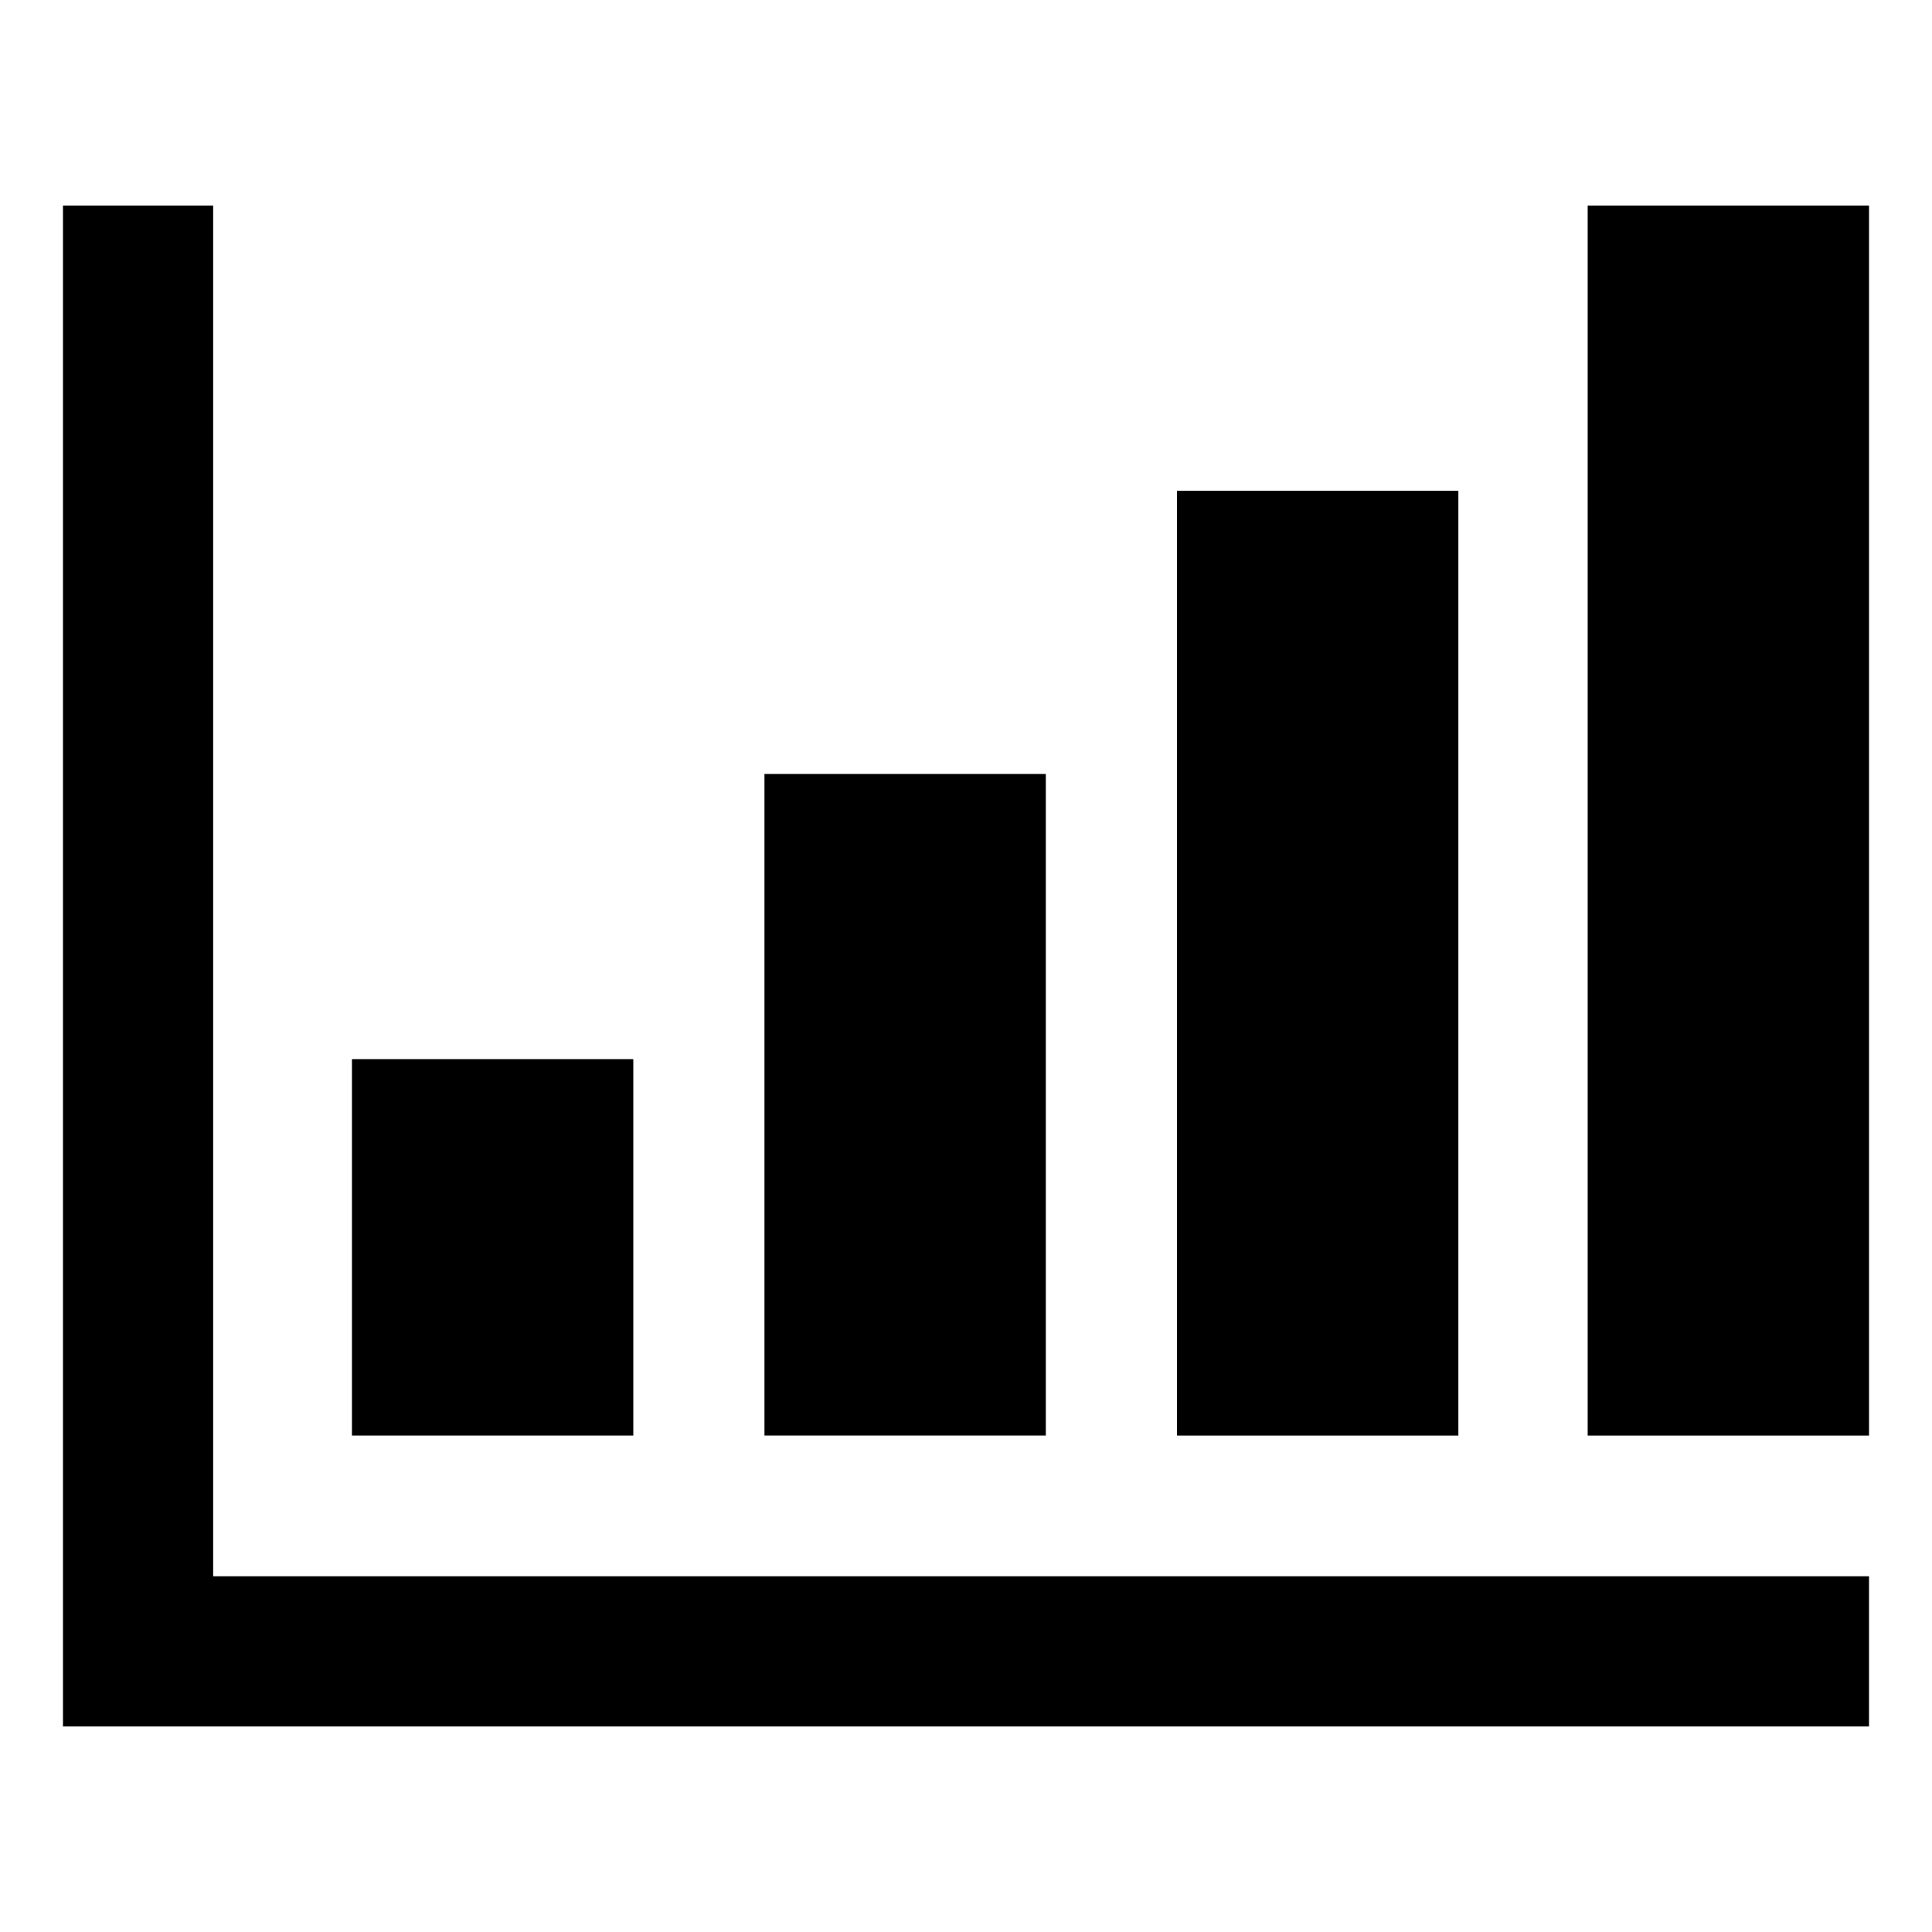
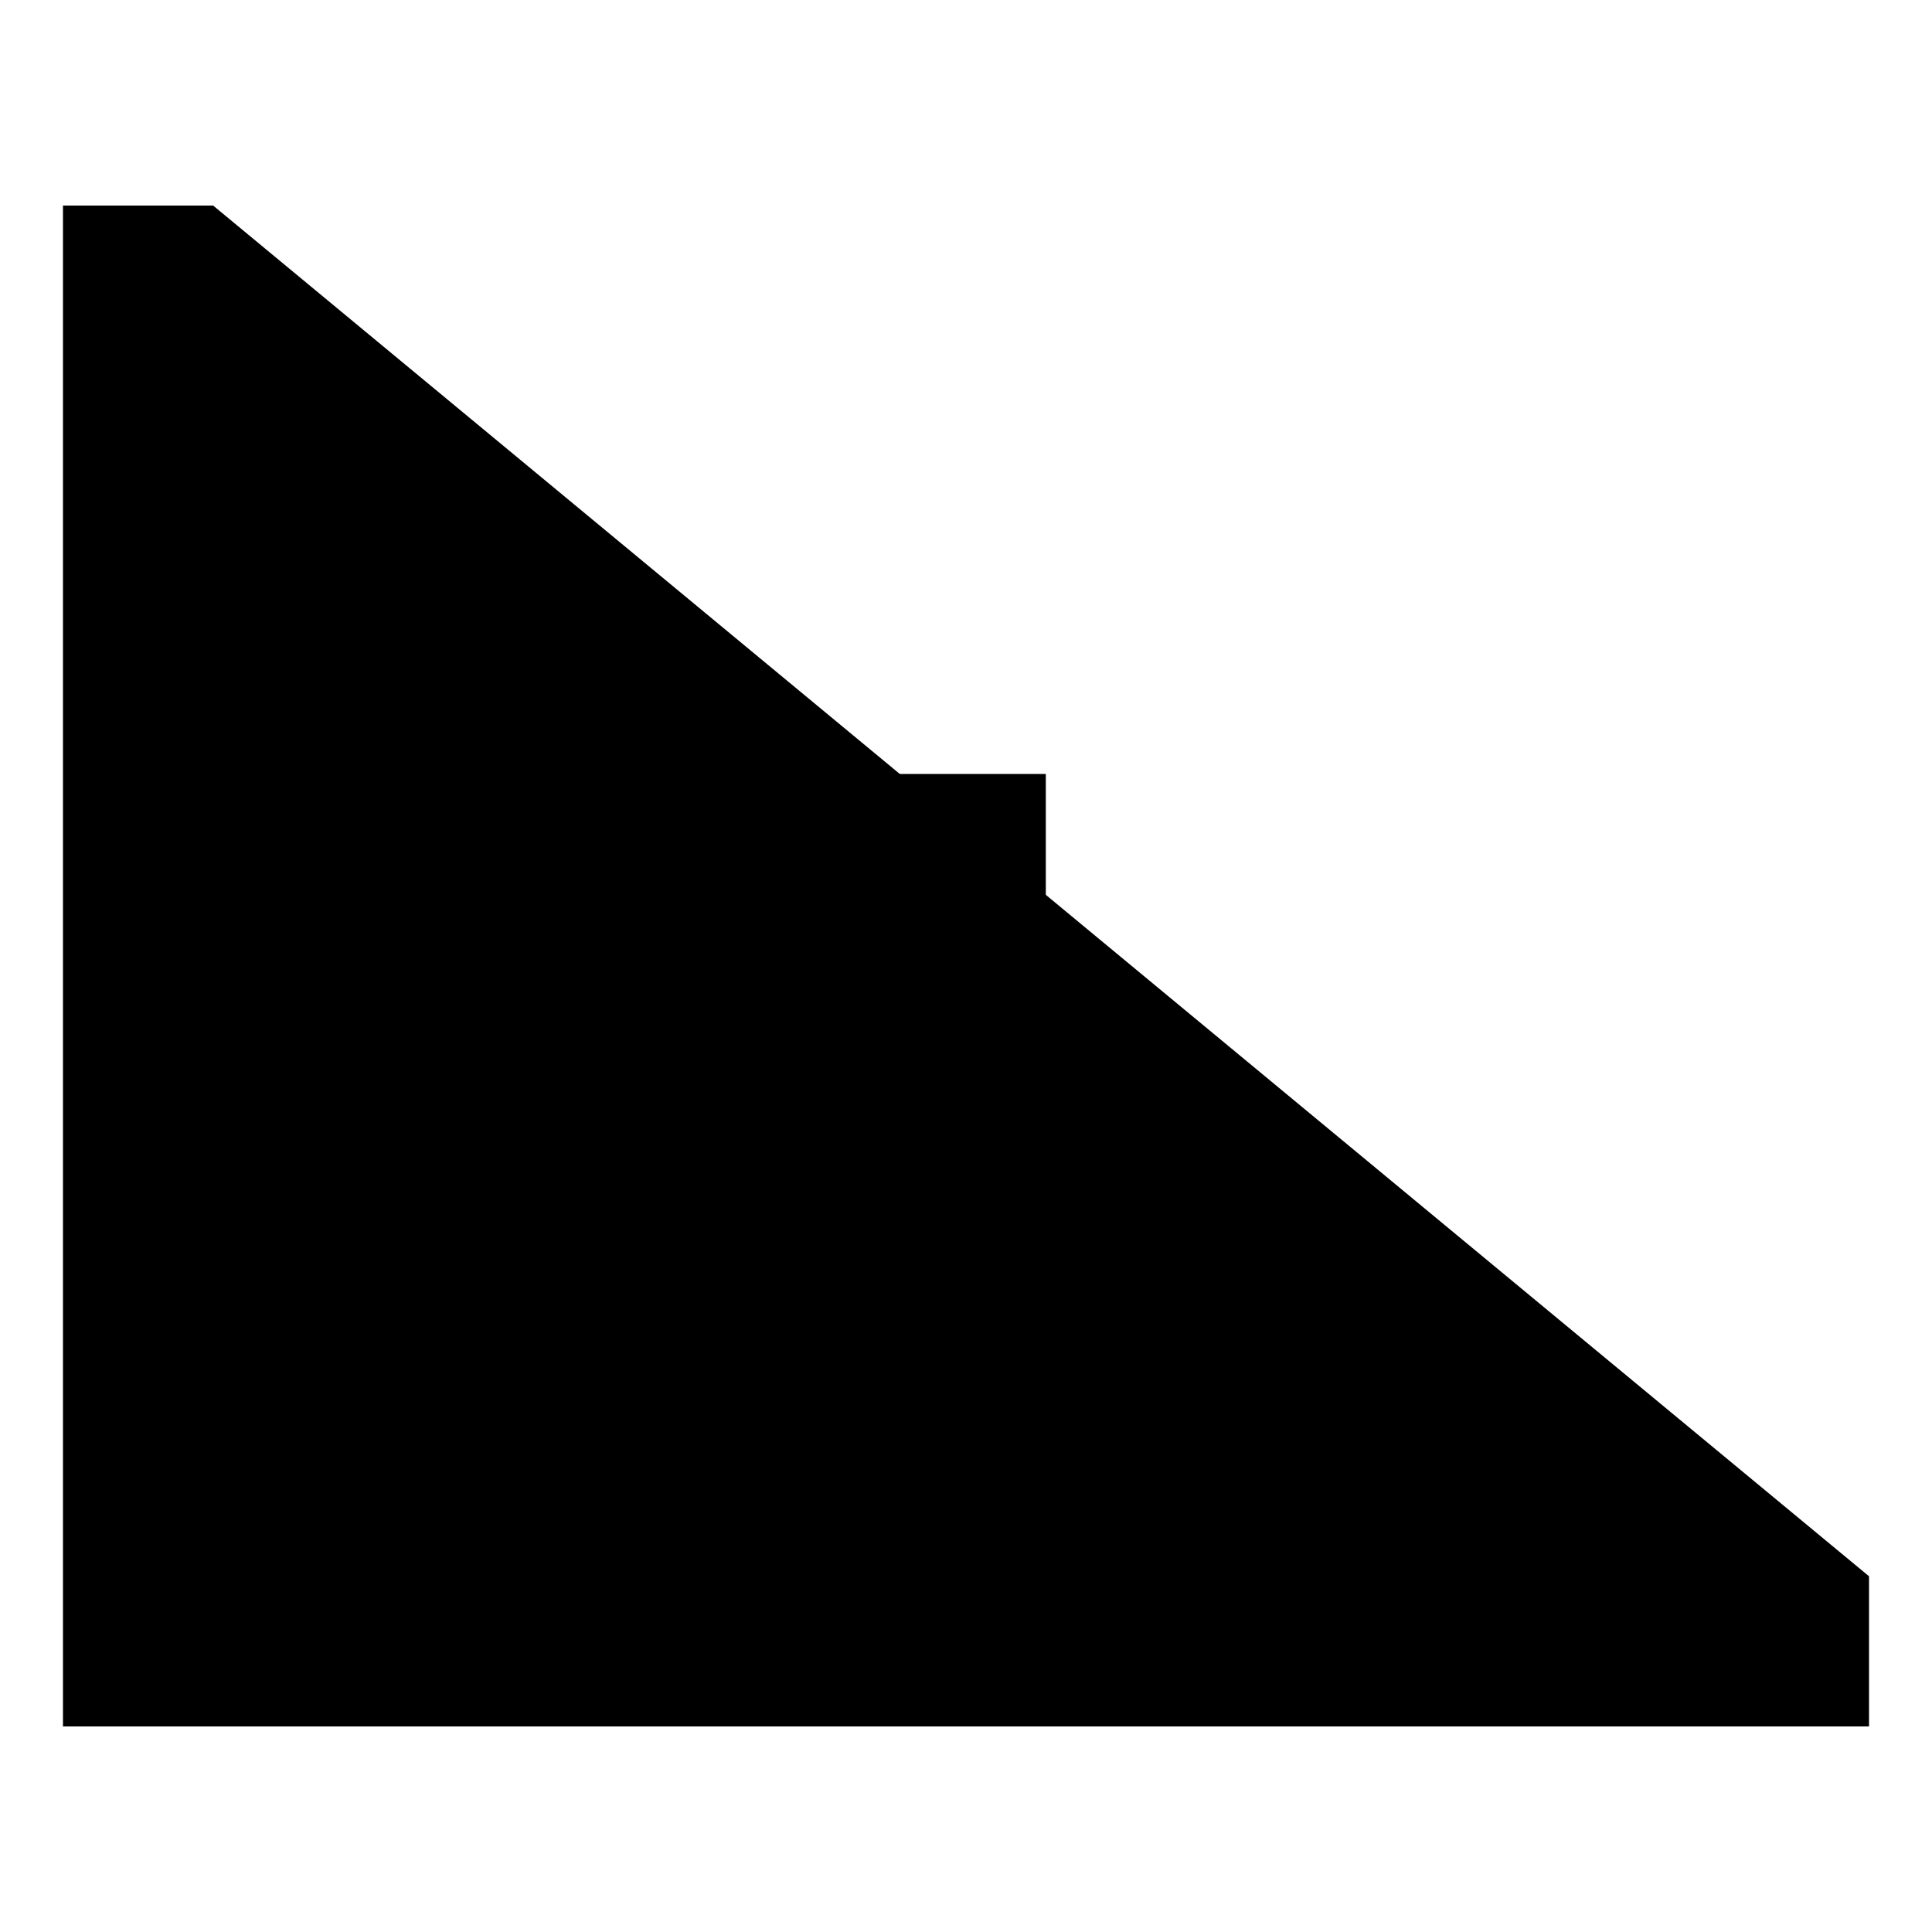
<svg xmlns="http://www.w3.org/2000/svg" fill="#000000" width="800px" height="800px" version="1.1" viewBox="144 144 512 512">
  <g>
    <path d="m237.27 424.68h74.562v99.754h-74.562z" />
    <path d="m346.59 349.11h74.562v175.32h-74.562z" />
-     <path d="m455.92 274.05h74.562v250.39h-74.562z" />
-     <path d="m564.75 198.48h74.562v325.96h-74.562z" />
-     <path d="m200.49 198.48h-39.801v403.05h478.62v-39.801h-438.82z" />
+     <path d="m200.49 198.48h-39.801v403.05h478.62v-39.801z" />
  </g>
</svg>